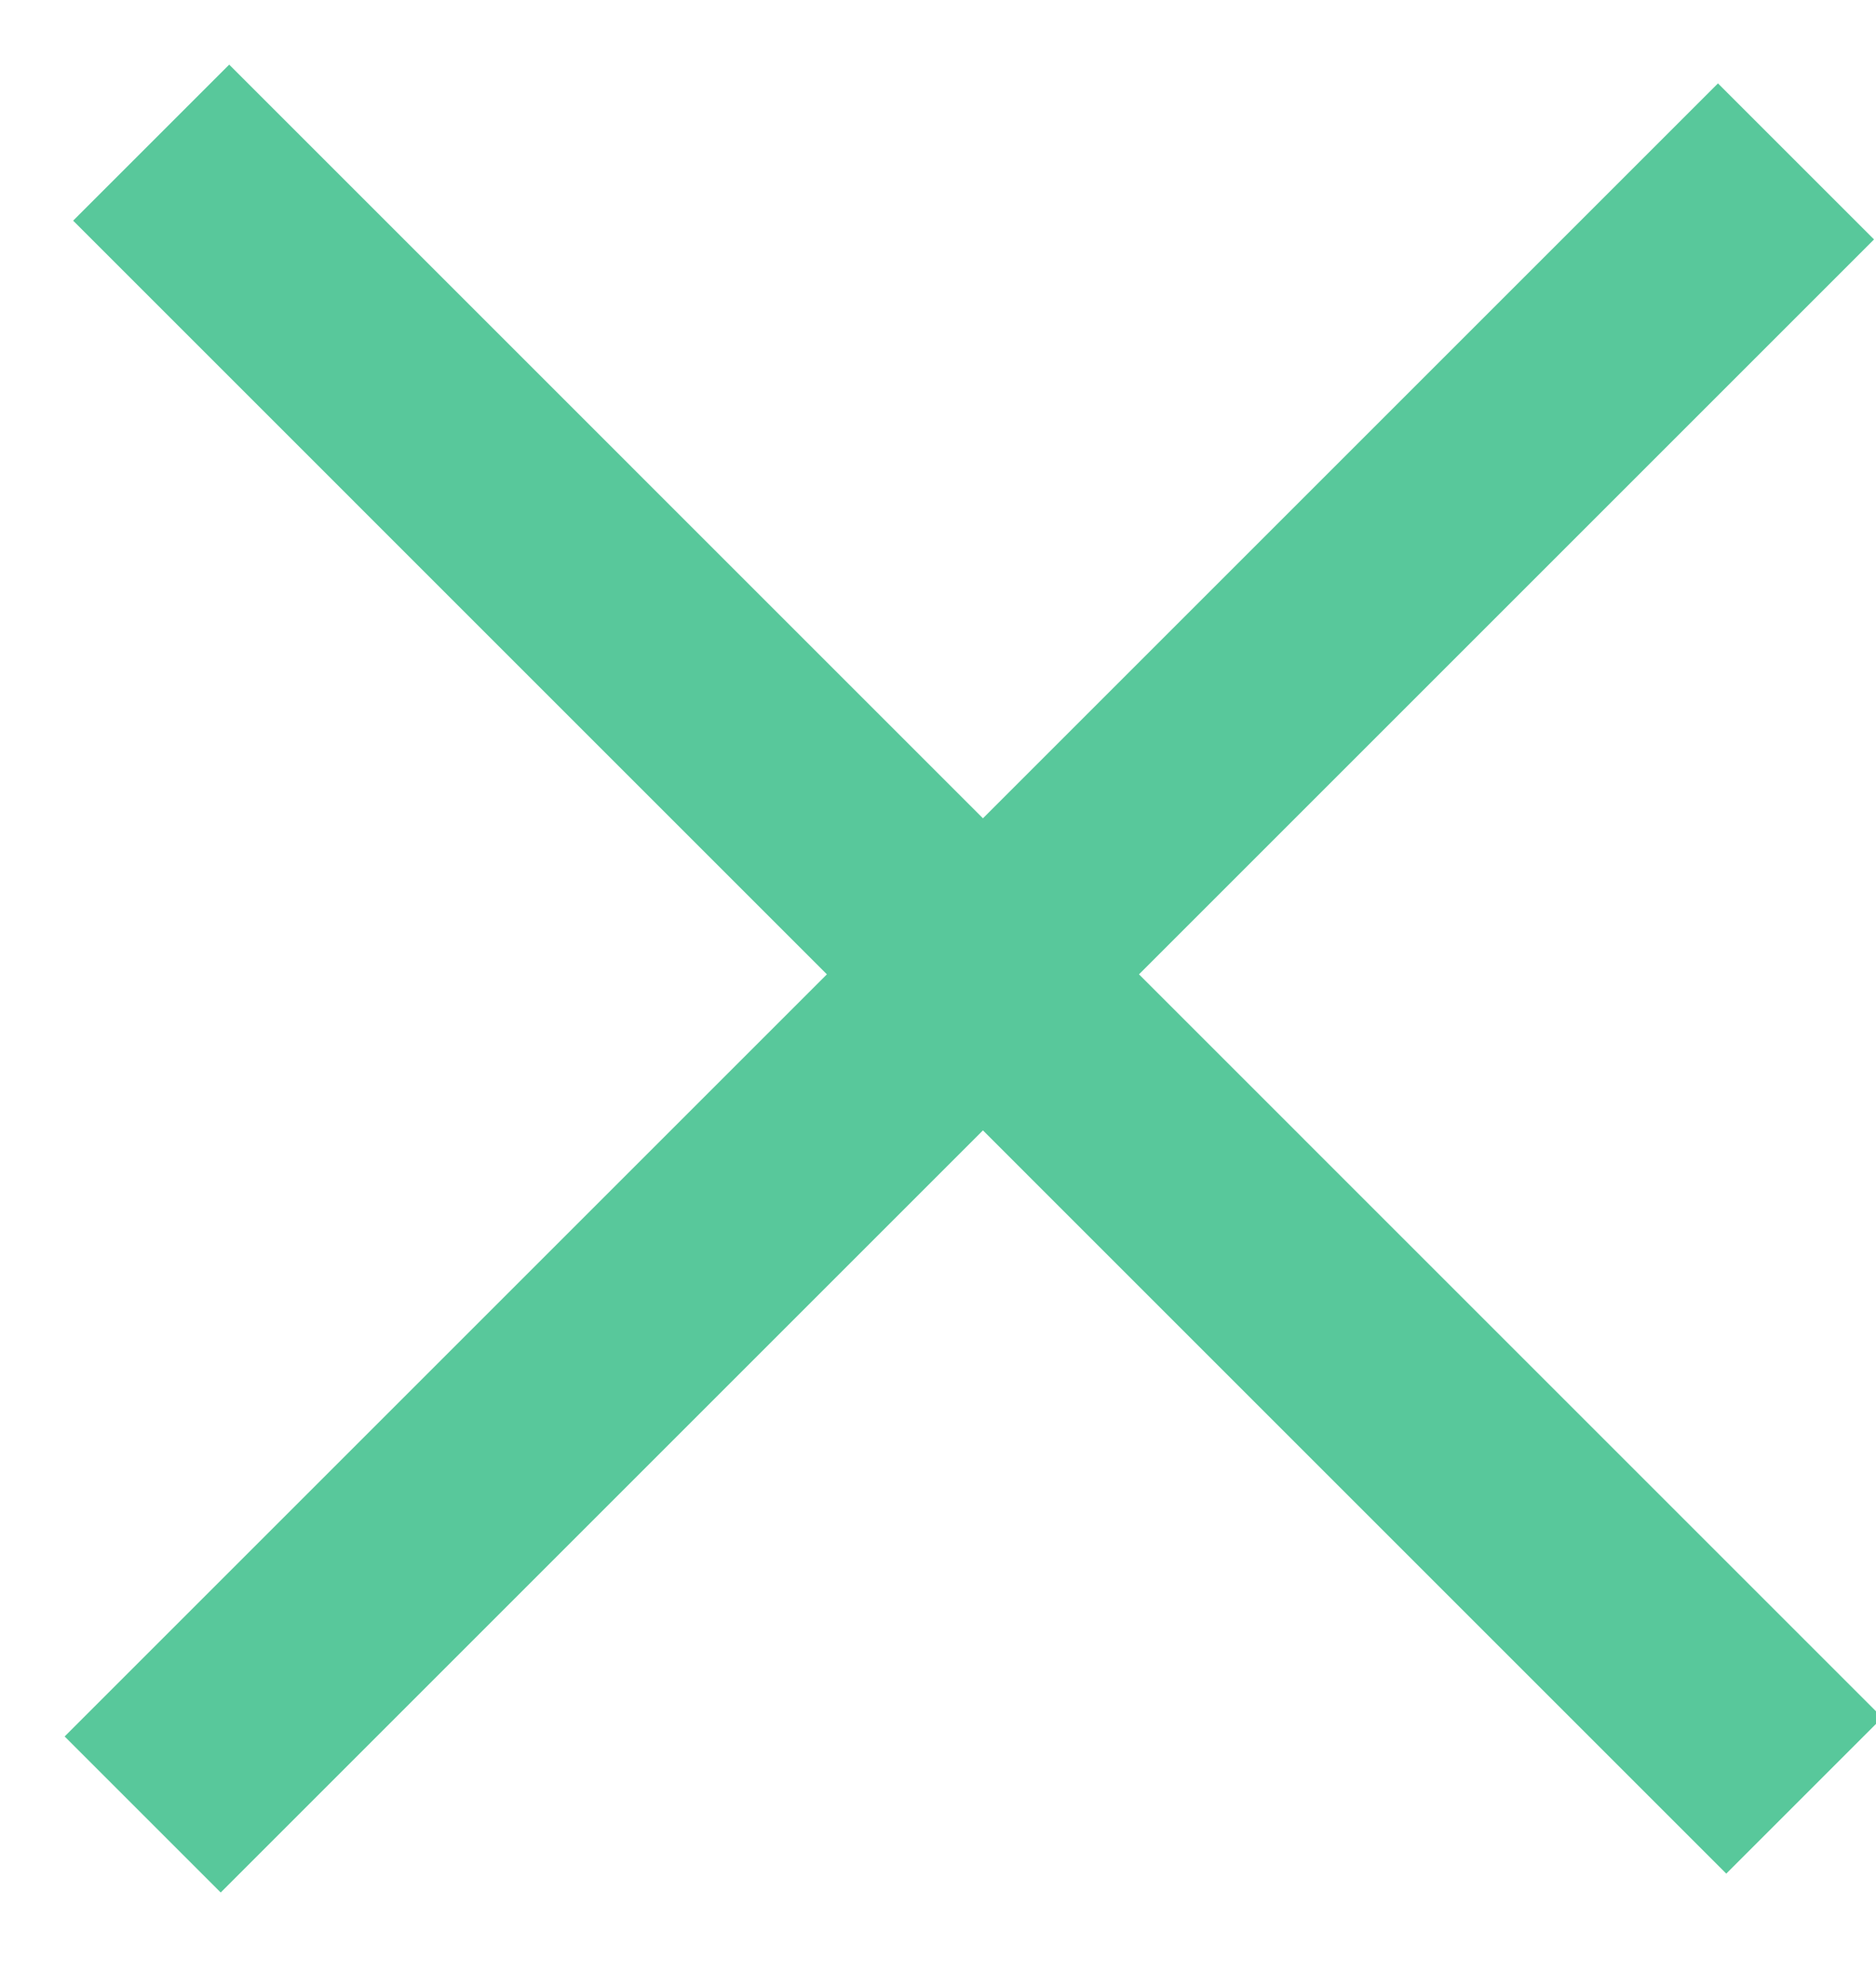
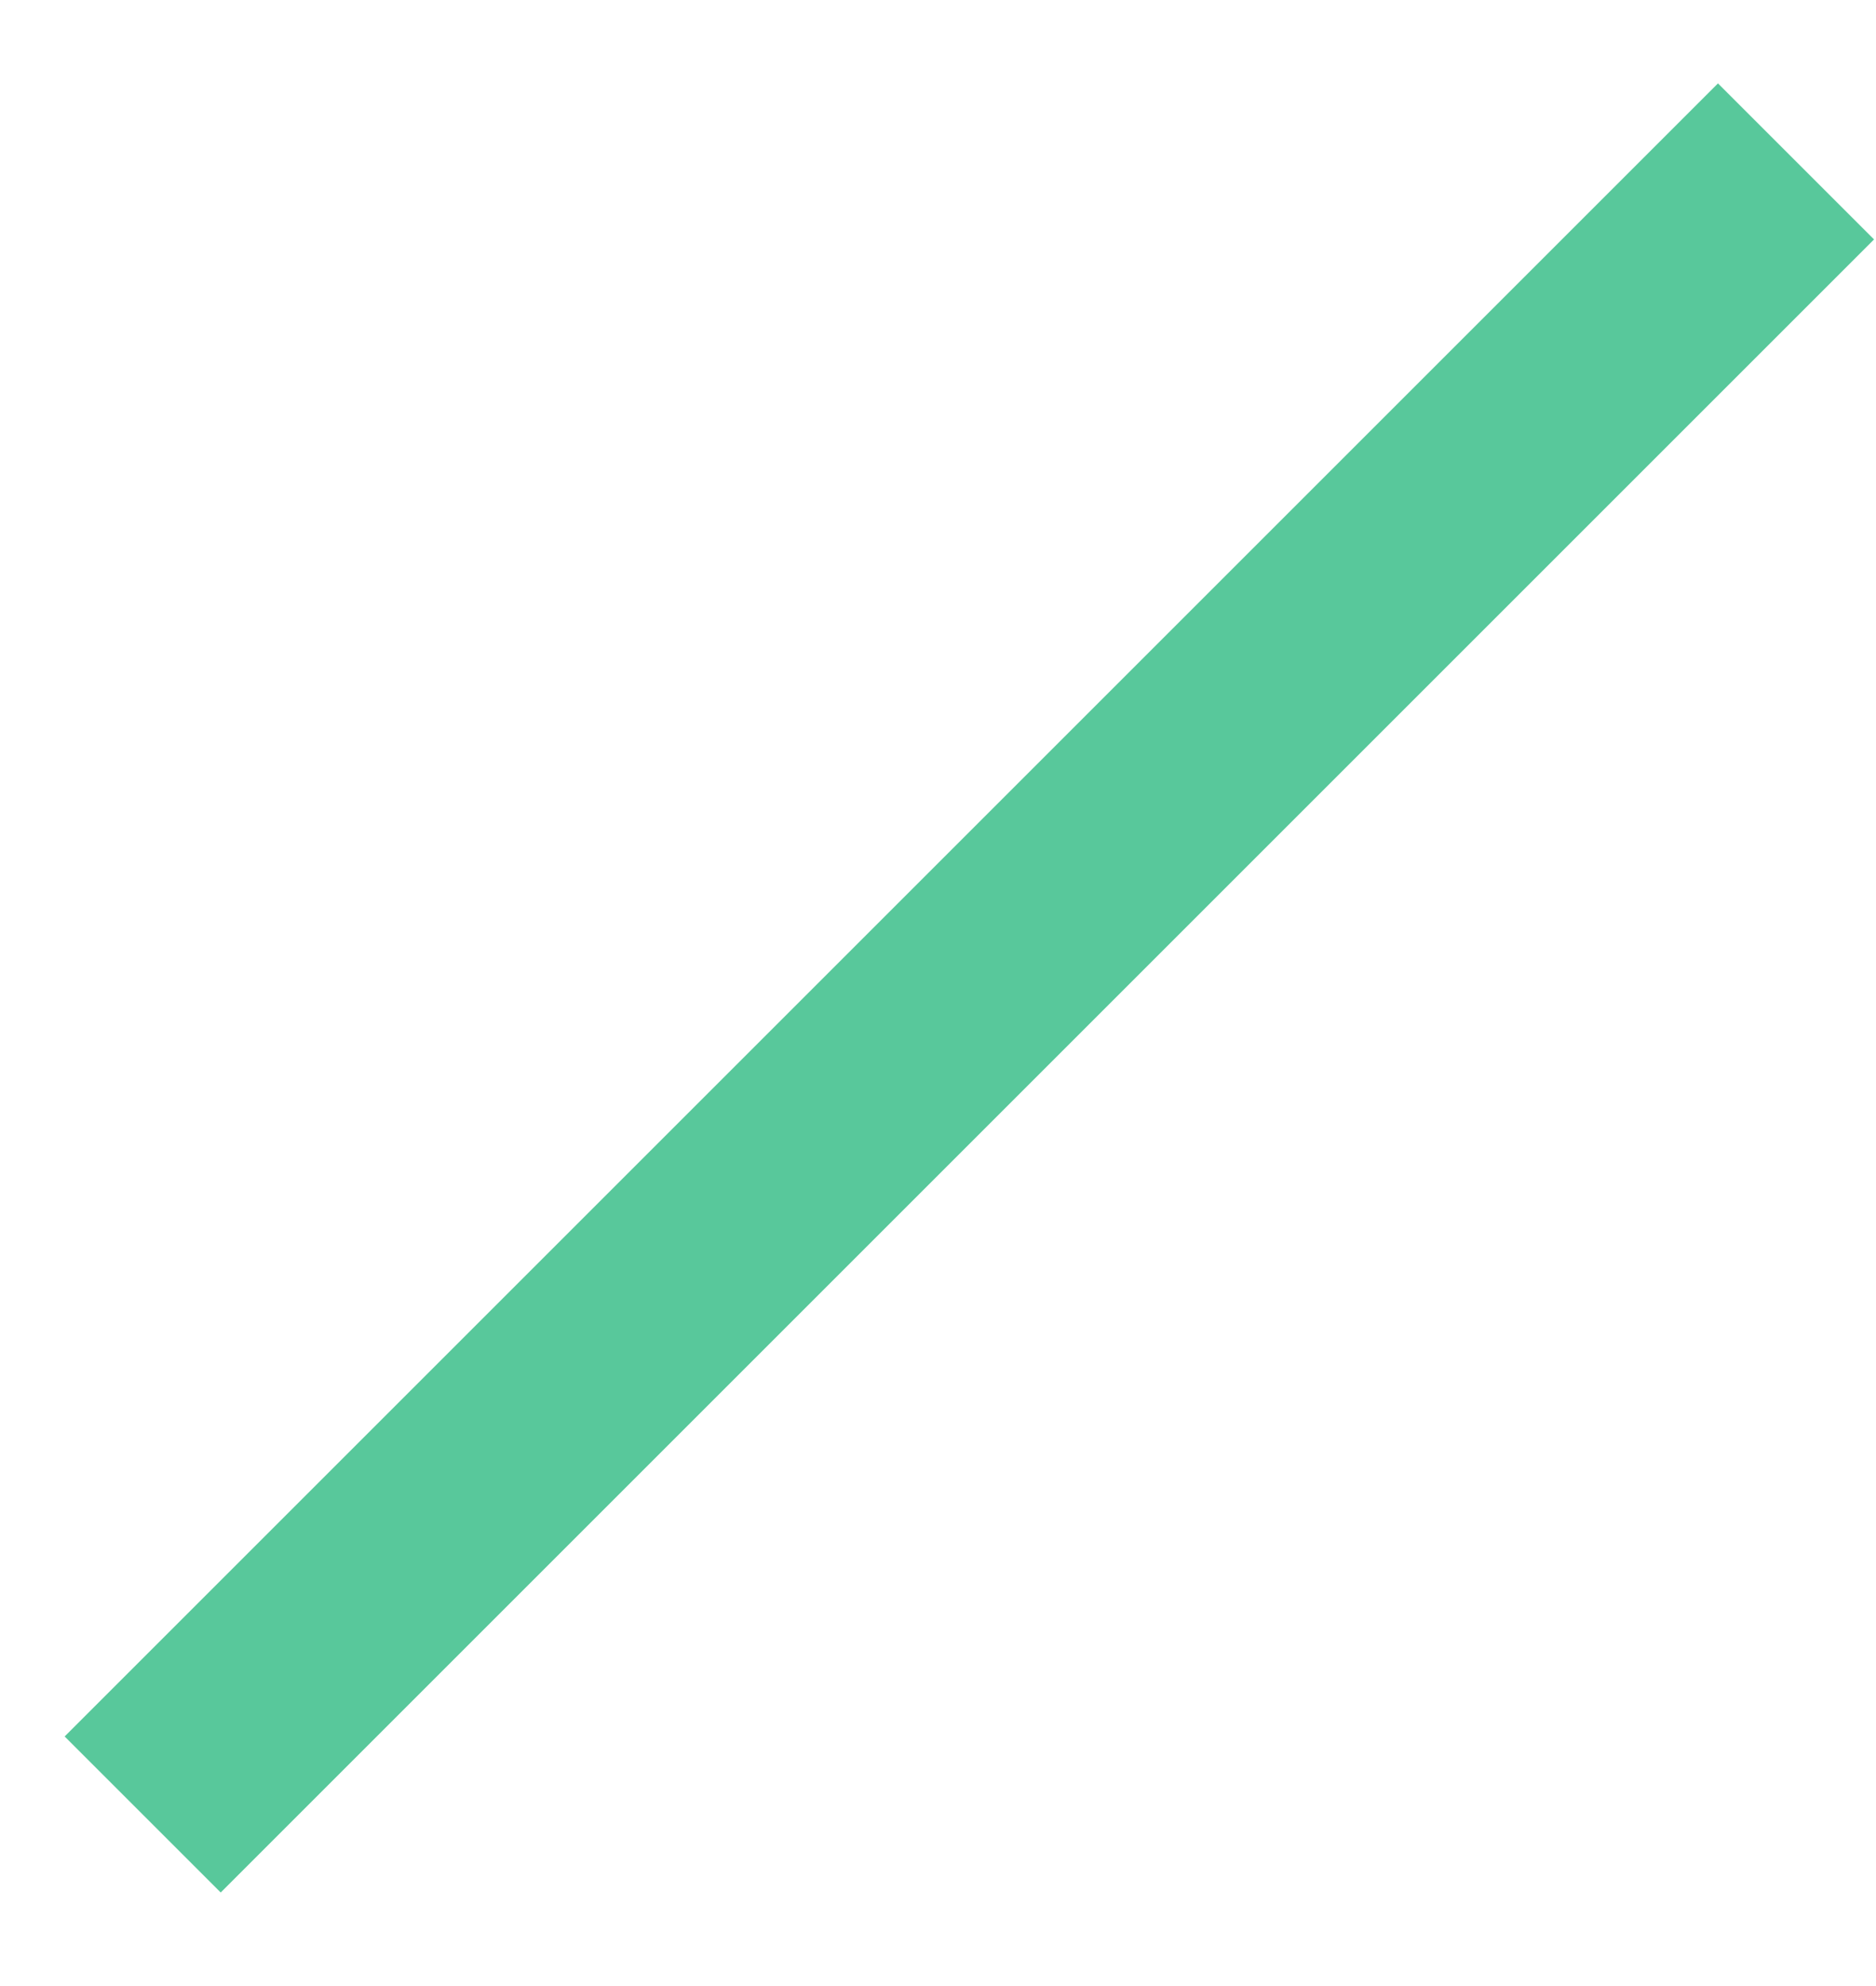
<svg xmlns="http://www.w3.org/2000/svg" width="17" height="18">
  <g stroke="#58C89B" stroke-width="2" fill="none" fill-rule="evenodd" stroke-linecap="square">
-     <path d="M2.077 2l13.566 13.567M2 15.738L15.568 2.17" />
+     <path d="M2.077 2M2 15.738L15.568 2.17" />
  </g>
</svg>